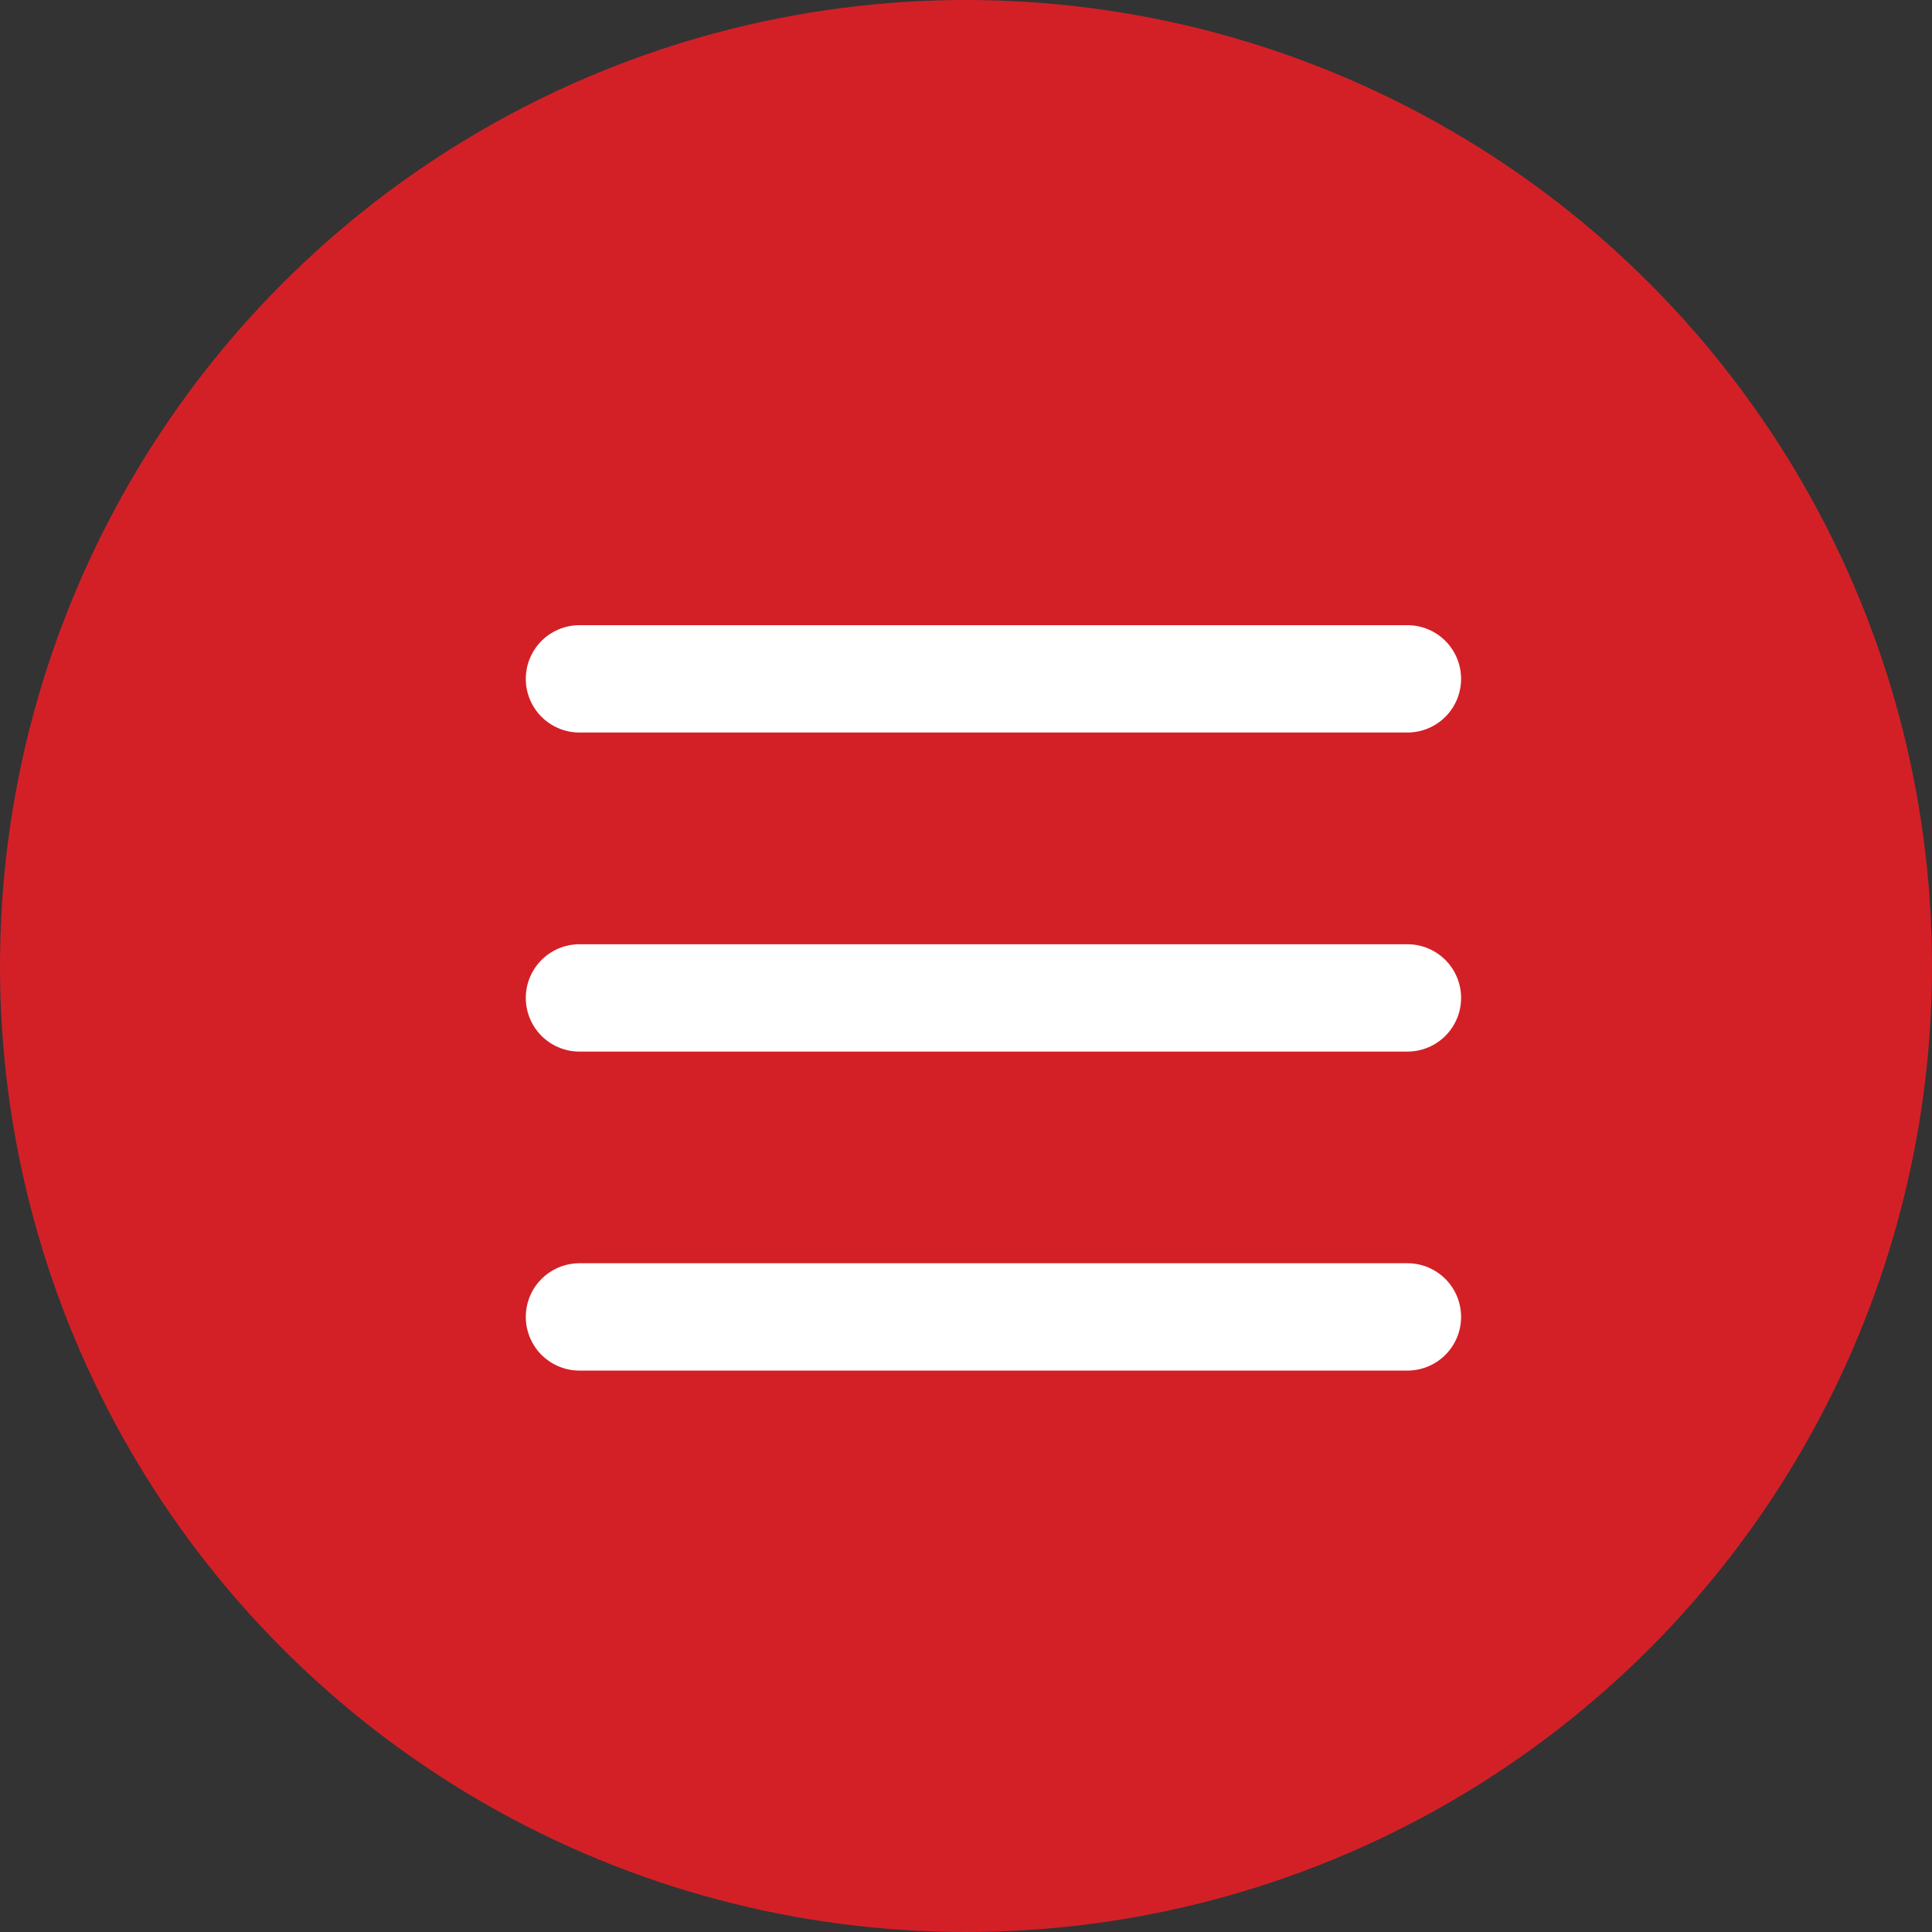
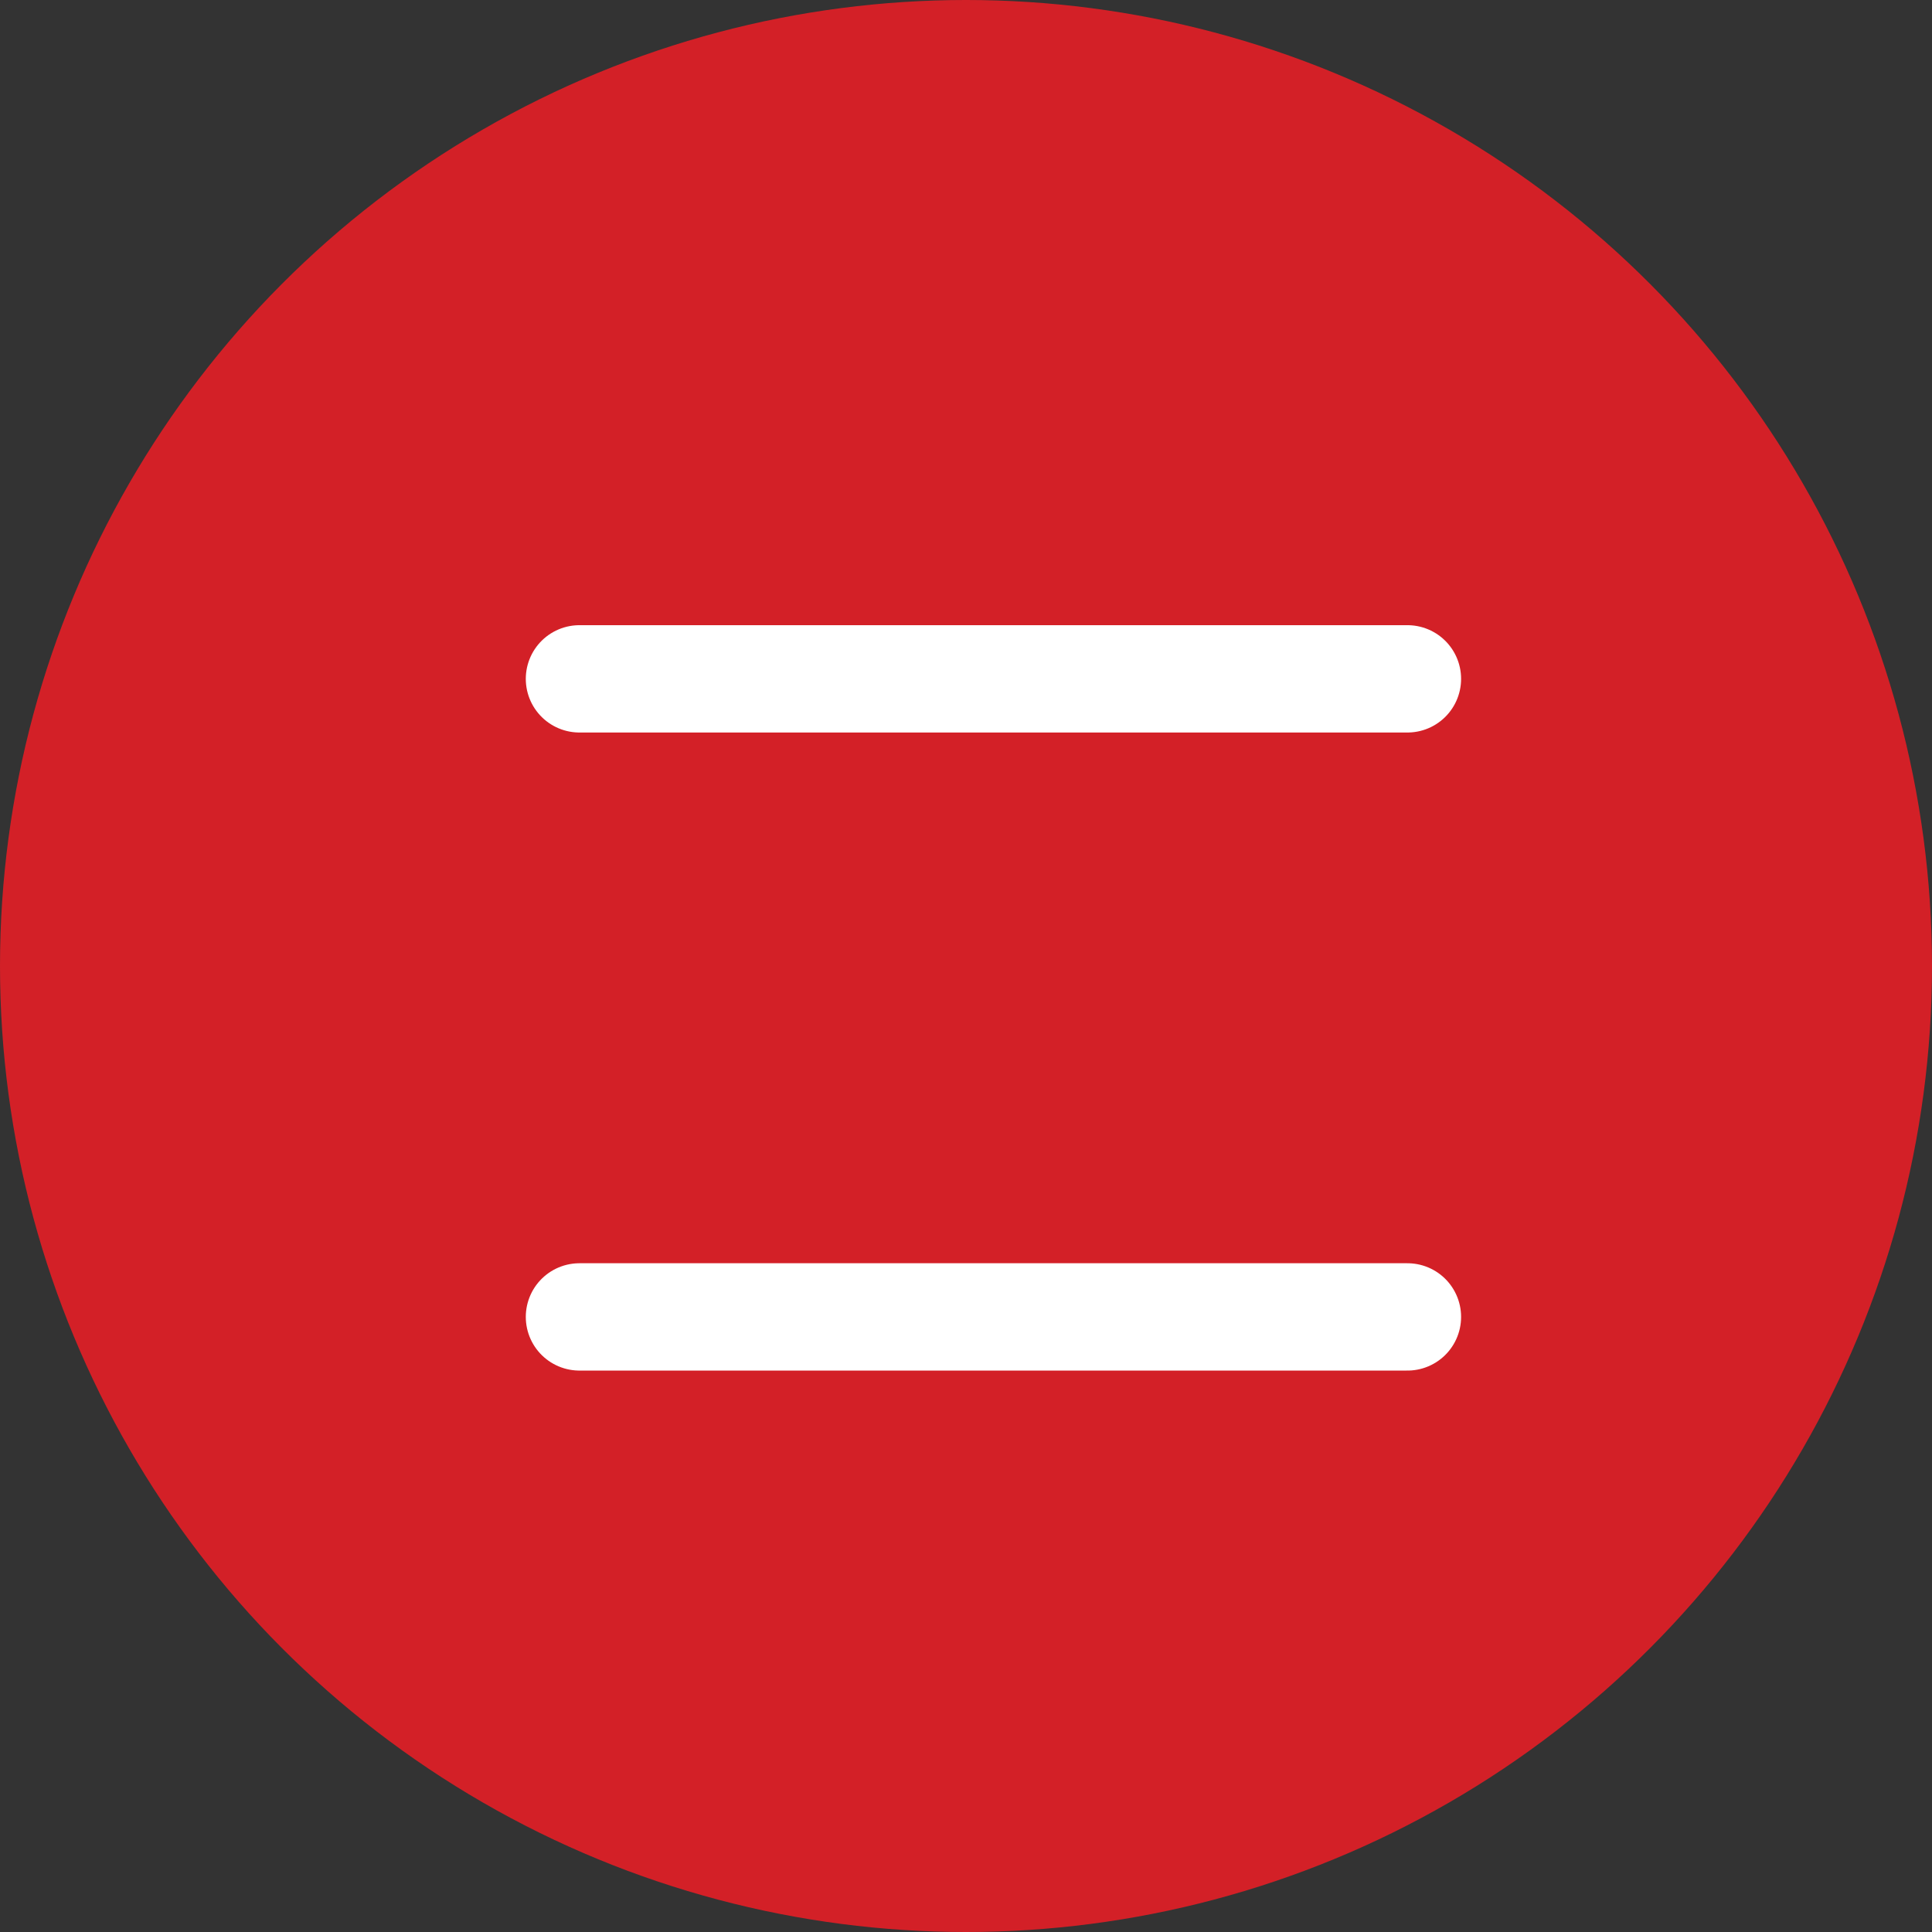
<svg xmlns="http://www.w3.org/2000/svg" width="27" height="27" viewBox="0 0 27 27">
  <rect x="0" y="0" width="27" height="27" fill="#333333" stroke="none" />
  <g transform="translate(-27 -511)">
    <g transform="translate(5 -28)">
      <circle cx="13.5" cy="13.5" r="13.5" transform="translate(22 539)" fill="#d32027" />
      <g transform="translate(30.098 548.487)">
-         <path d="M4.5,18H16.071" transform="translate(-4.5 -13.541)" fill="none" stroke="#fff" stroke-linecap="round" stroke-linejoin="round" stroke-width="1.5" />
        <path d="M4.5,9H16.071" transform="translate(-4.5 -9)" fill="none" stroke="#fff" stroke-linecap="round" stroke-linejoin="round" stroke-width="1.5" />
        <path d="M4.5,27H16.071" transform="translate(-4.5 -18.083)" fill="none" stroke="#fff" stroke-linecap="round" stroke-linejoin="round" stroke-width="1.5" />
      </g>
-       <path d="M19.629,9.64l-3.595,3.595L12.44,9.64,10.283,11.8l3.595,3.595-3.595,3.595,2.157,2.157,3.595-3.595,3.595,3.595,2.157-2.157-3.595-3.595L21.786,11.8Z" transform="translate(13.527 552.494) rotate(-45)" fill="#fff" opacity="0" />
+       <path d="M19.629,9.64l-3.595,3.595l3.595,3.595-3.595,3.595,2.157,2.157,3.595-3.595,3.595,3.595,2.157-2.157-3.595-3.595L21.786,11.8Z" transform="translate(13.527 552.494) rotate(-45)" fill="#fff" opacity="0" />
    </g>
  </g>
</svg>